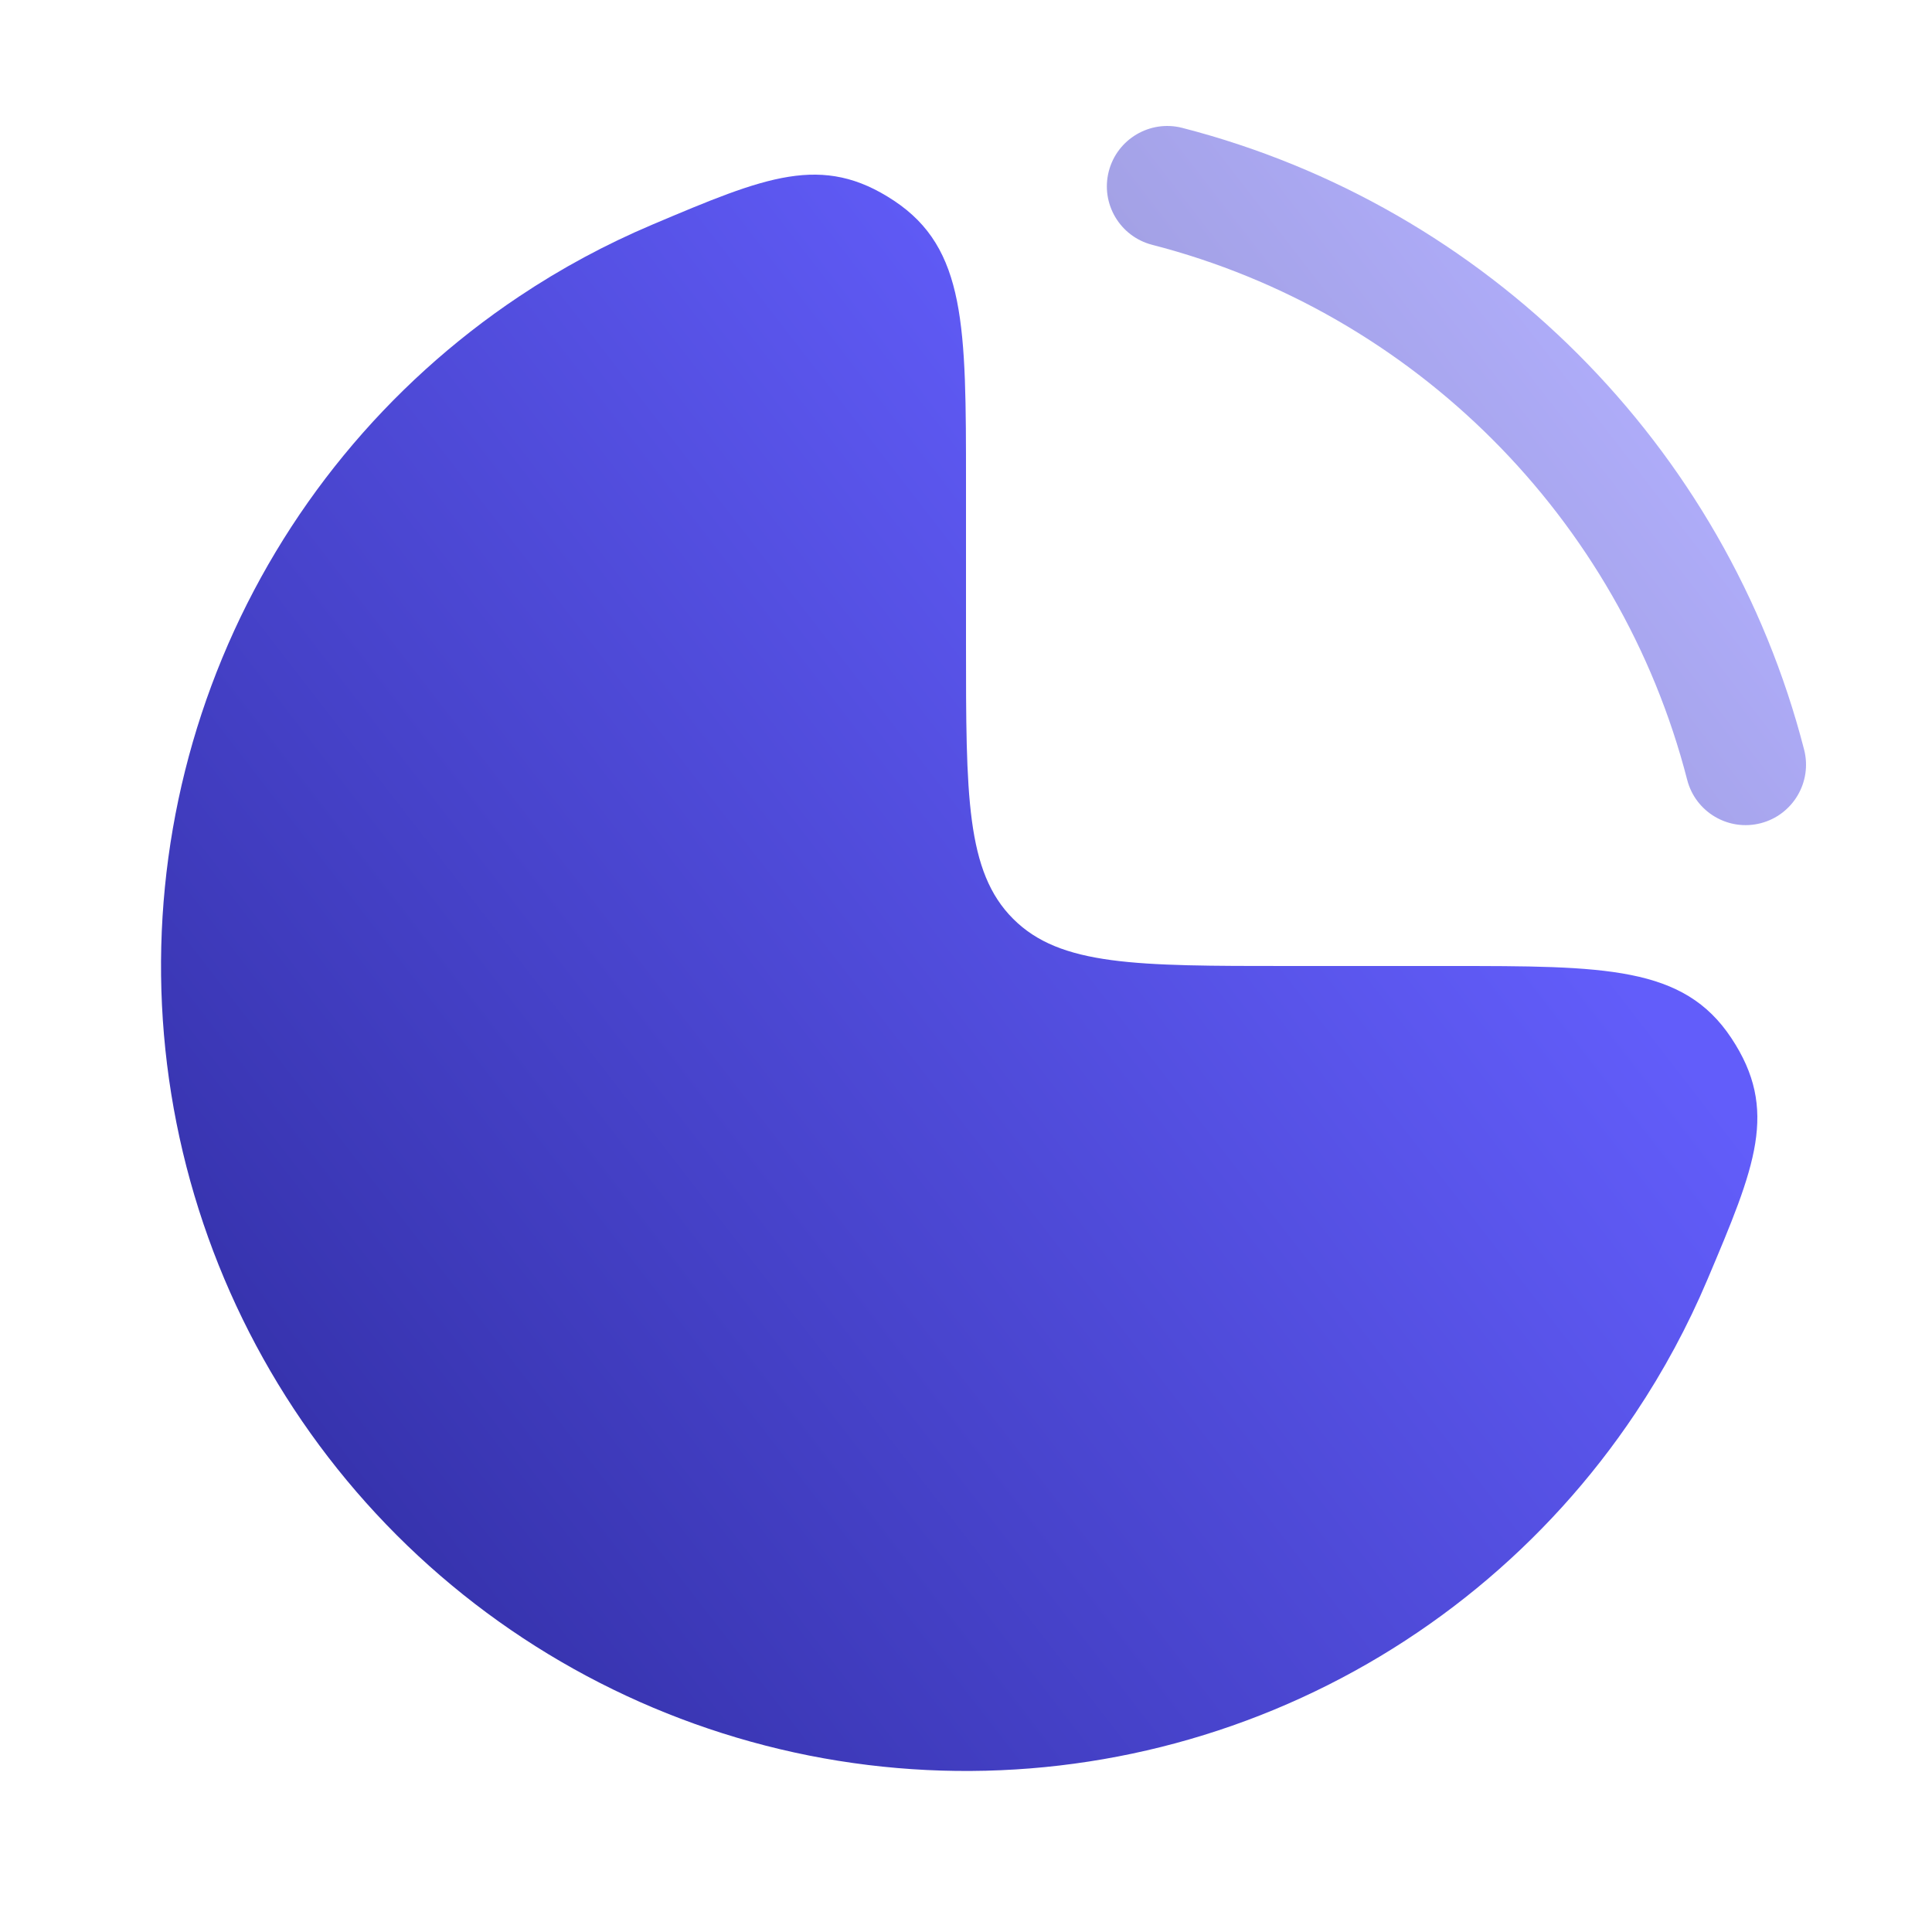
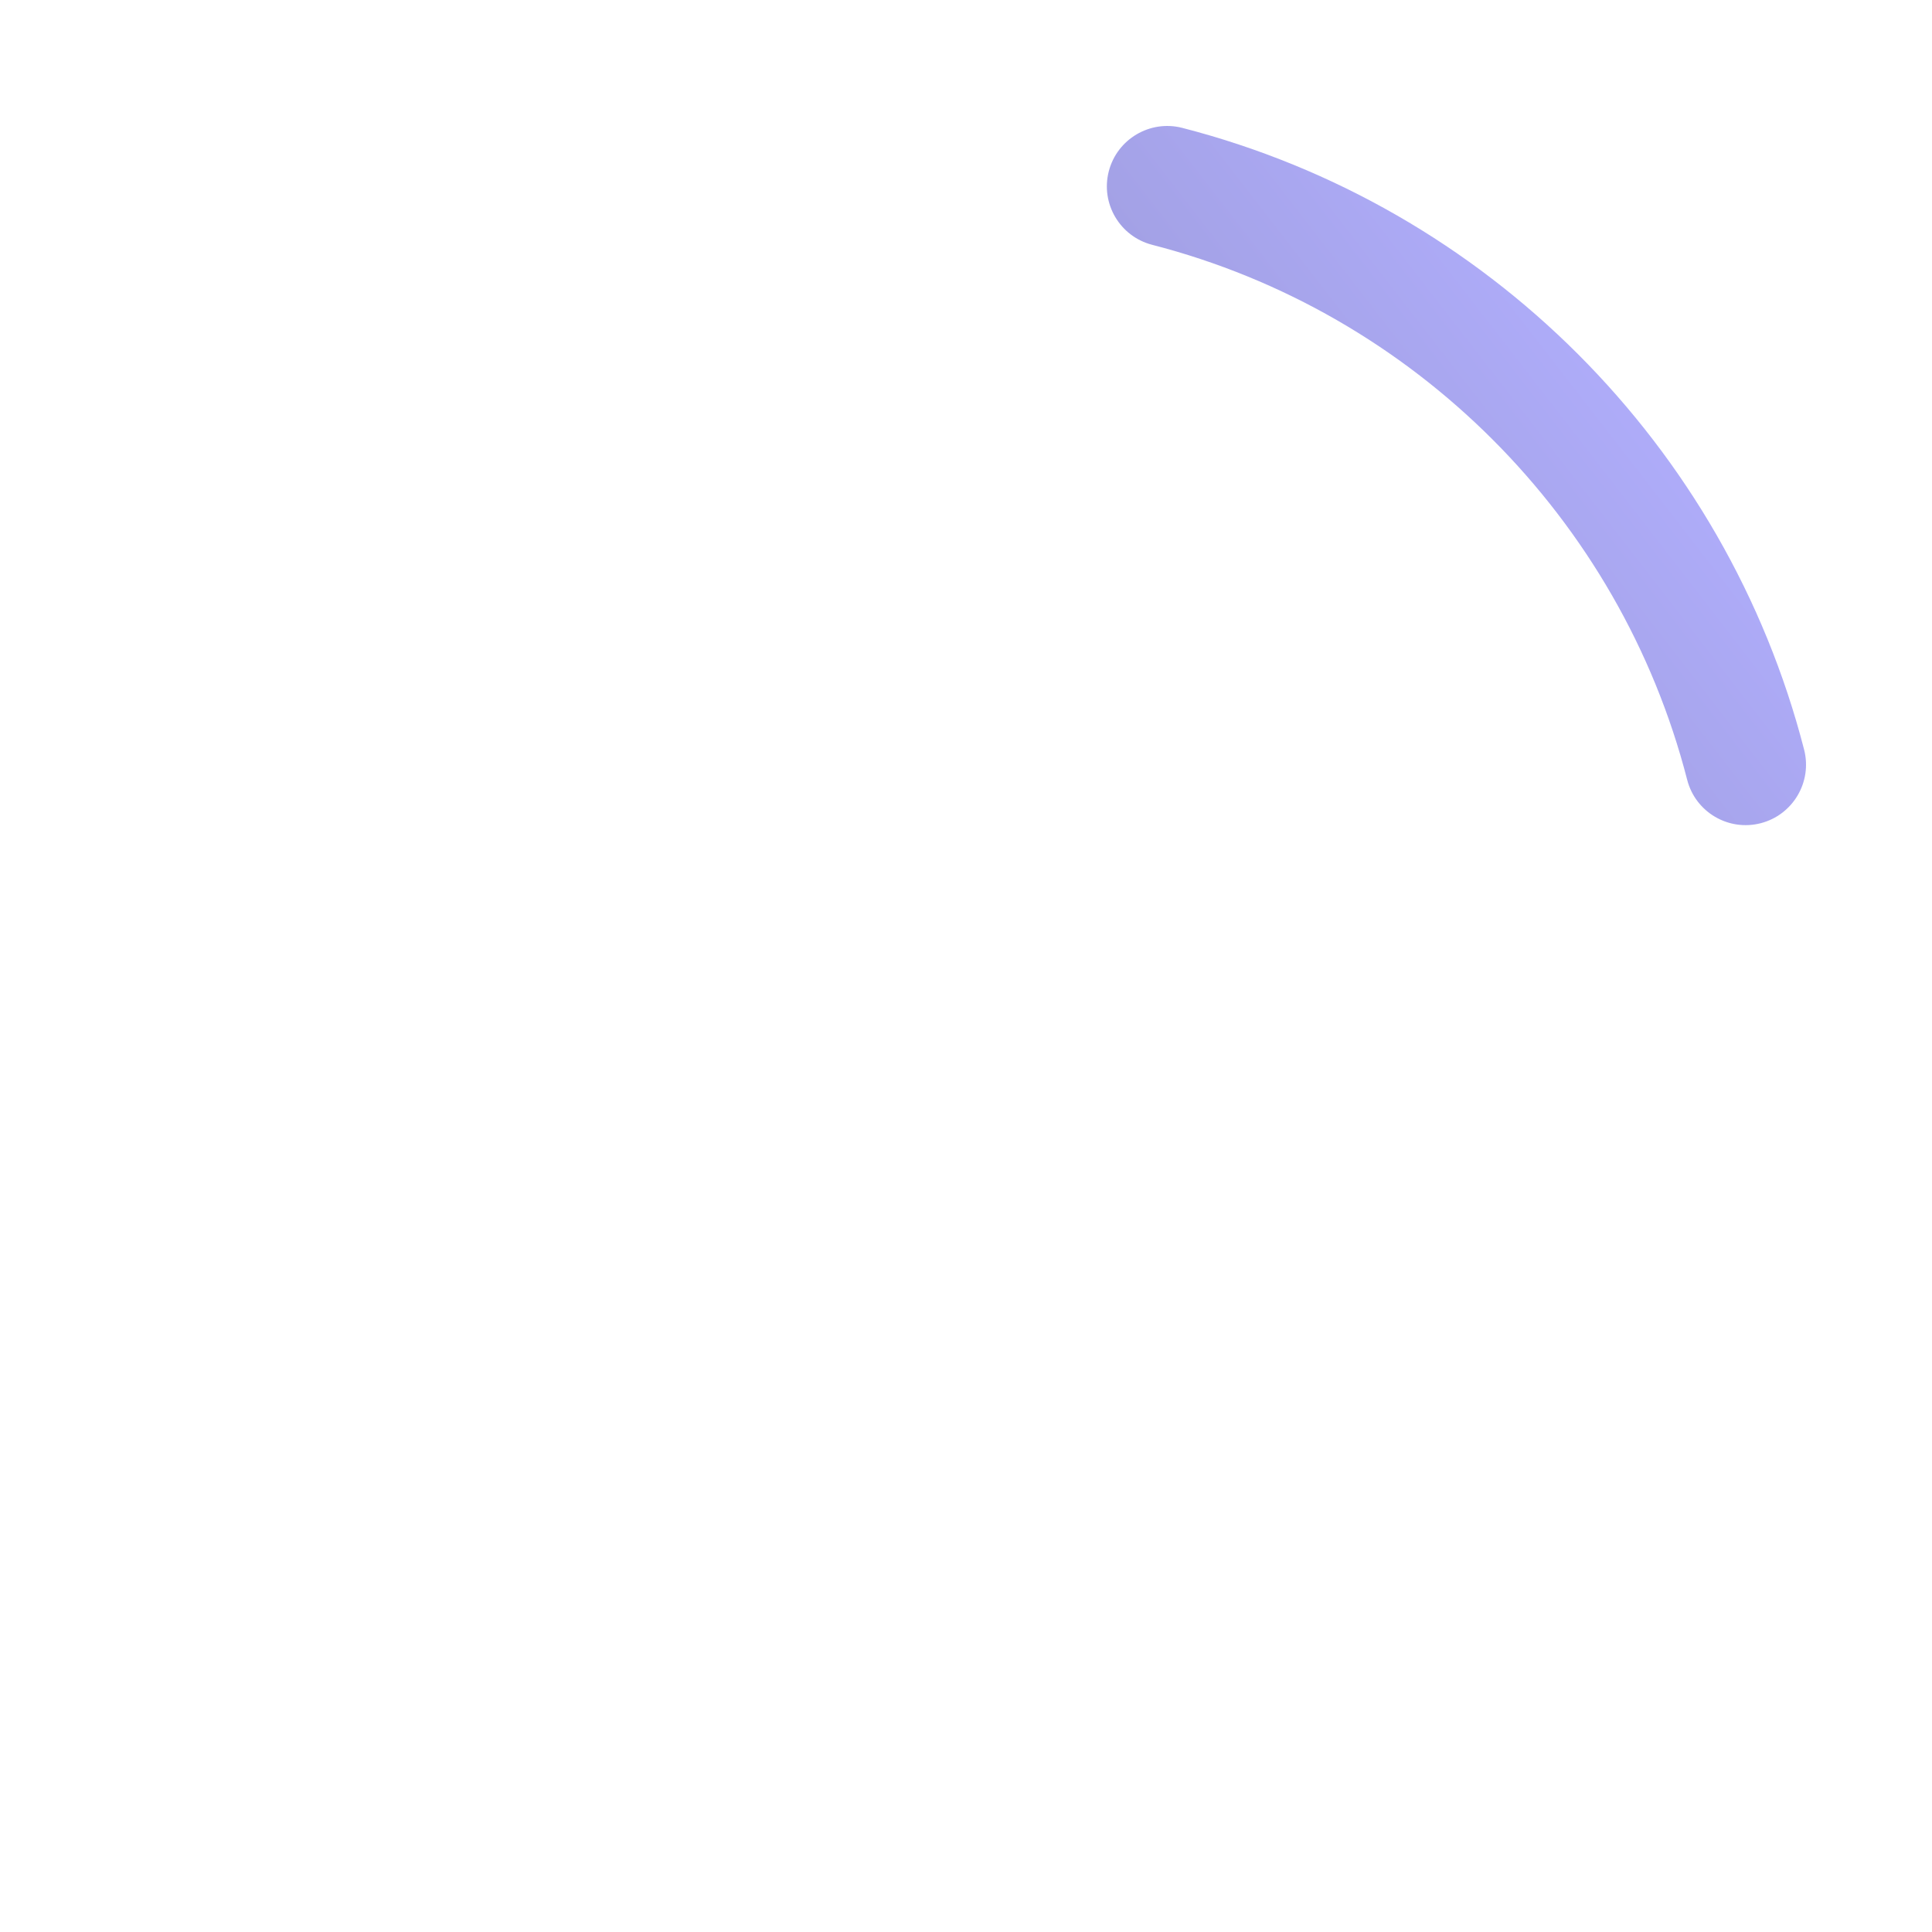
<svg xmlns="http://www.w3.org/2000/svg" width="32" height="32" viewBox="0 0 32 32" fill="none">
-   <path d="M8.593 4.914C9.295 4.444 10.037 4.045 10.808 3.719C12.679 2.928 13.614 2.533 14.807 3.324C16 4.115 16 5.41 16 8V10.666C16 13.181 16 14.438 16.781 15.219C17.562 16 18.82 16 21.334 16H24C26.59 16 27.885 16 28.676 17.193C29.467 18.386 29.072 19.322 28.281 21.192C27.955 21.963 27.556 22.705 27.087 23.407C25.622 25.6 23.539 27.309 21.103 28.318C18.666 29.327 15.986 29.591 13.399 29.077C10.813 28.562 8.437 27.293 6.572 25.428C4.708 23.563 3.438 21.187 2.923 18.601C2.409 16.015 2.673 13.334 3.682 10.897C4.691 8.461 6.4 6.379 8.593 4.914Z" fill="url(#paint0_linear_3701_92)" />
  <path opacity="0.5" fill-rule="evenodd" clip-rule="evenodd" d="M18.365 2.837C18.503 2.303 19.048 1.981 19.582 2.118C24.621 3.415 28.585 7.379 29.882 12.417C30.019 12.952 29.697 13.497 29.163 13.635C28.628 13.773 28.082 13.451 27.945 12.916C26.83 8.583 23.416 5.17 19.084 4.055C18.549 3.917 18.227 3.372 18.365 2.837Z" fill="url(#paint1_linear_3701_92)" />
  <defs>
    <linearGradient id="paint0_linear_3701_92" x1="17.924" y1="4.579" x2="-4.695" y2="22.089" gradientUnits="userSpaceOnUse">
      <stop stop-color="#625DFA" />
      <stop offset="1" stop-color="#292696" />
    </linearGradient>
    <linearGradient id="paint1_linear_3701_92" x1="25.015" y1="2.825" x2="15.109" y2="10.494" gradientUnits="userSpaceOnUse">
      <stop stop-color="#625DFA" />
      <stop offset="1" stop-color="#292696" />
    </linearGradient>
  </defs>
</svg>